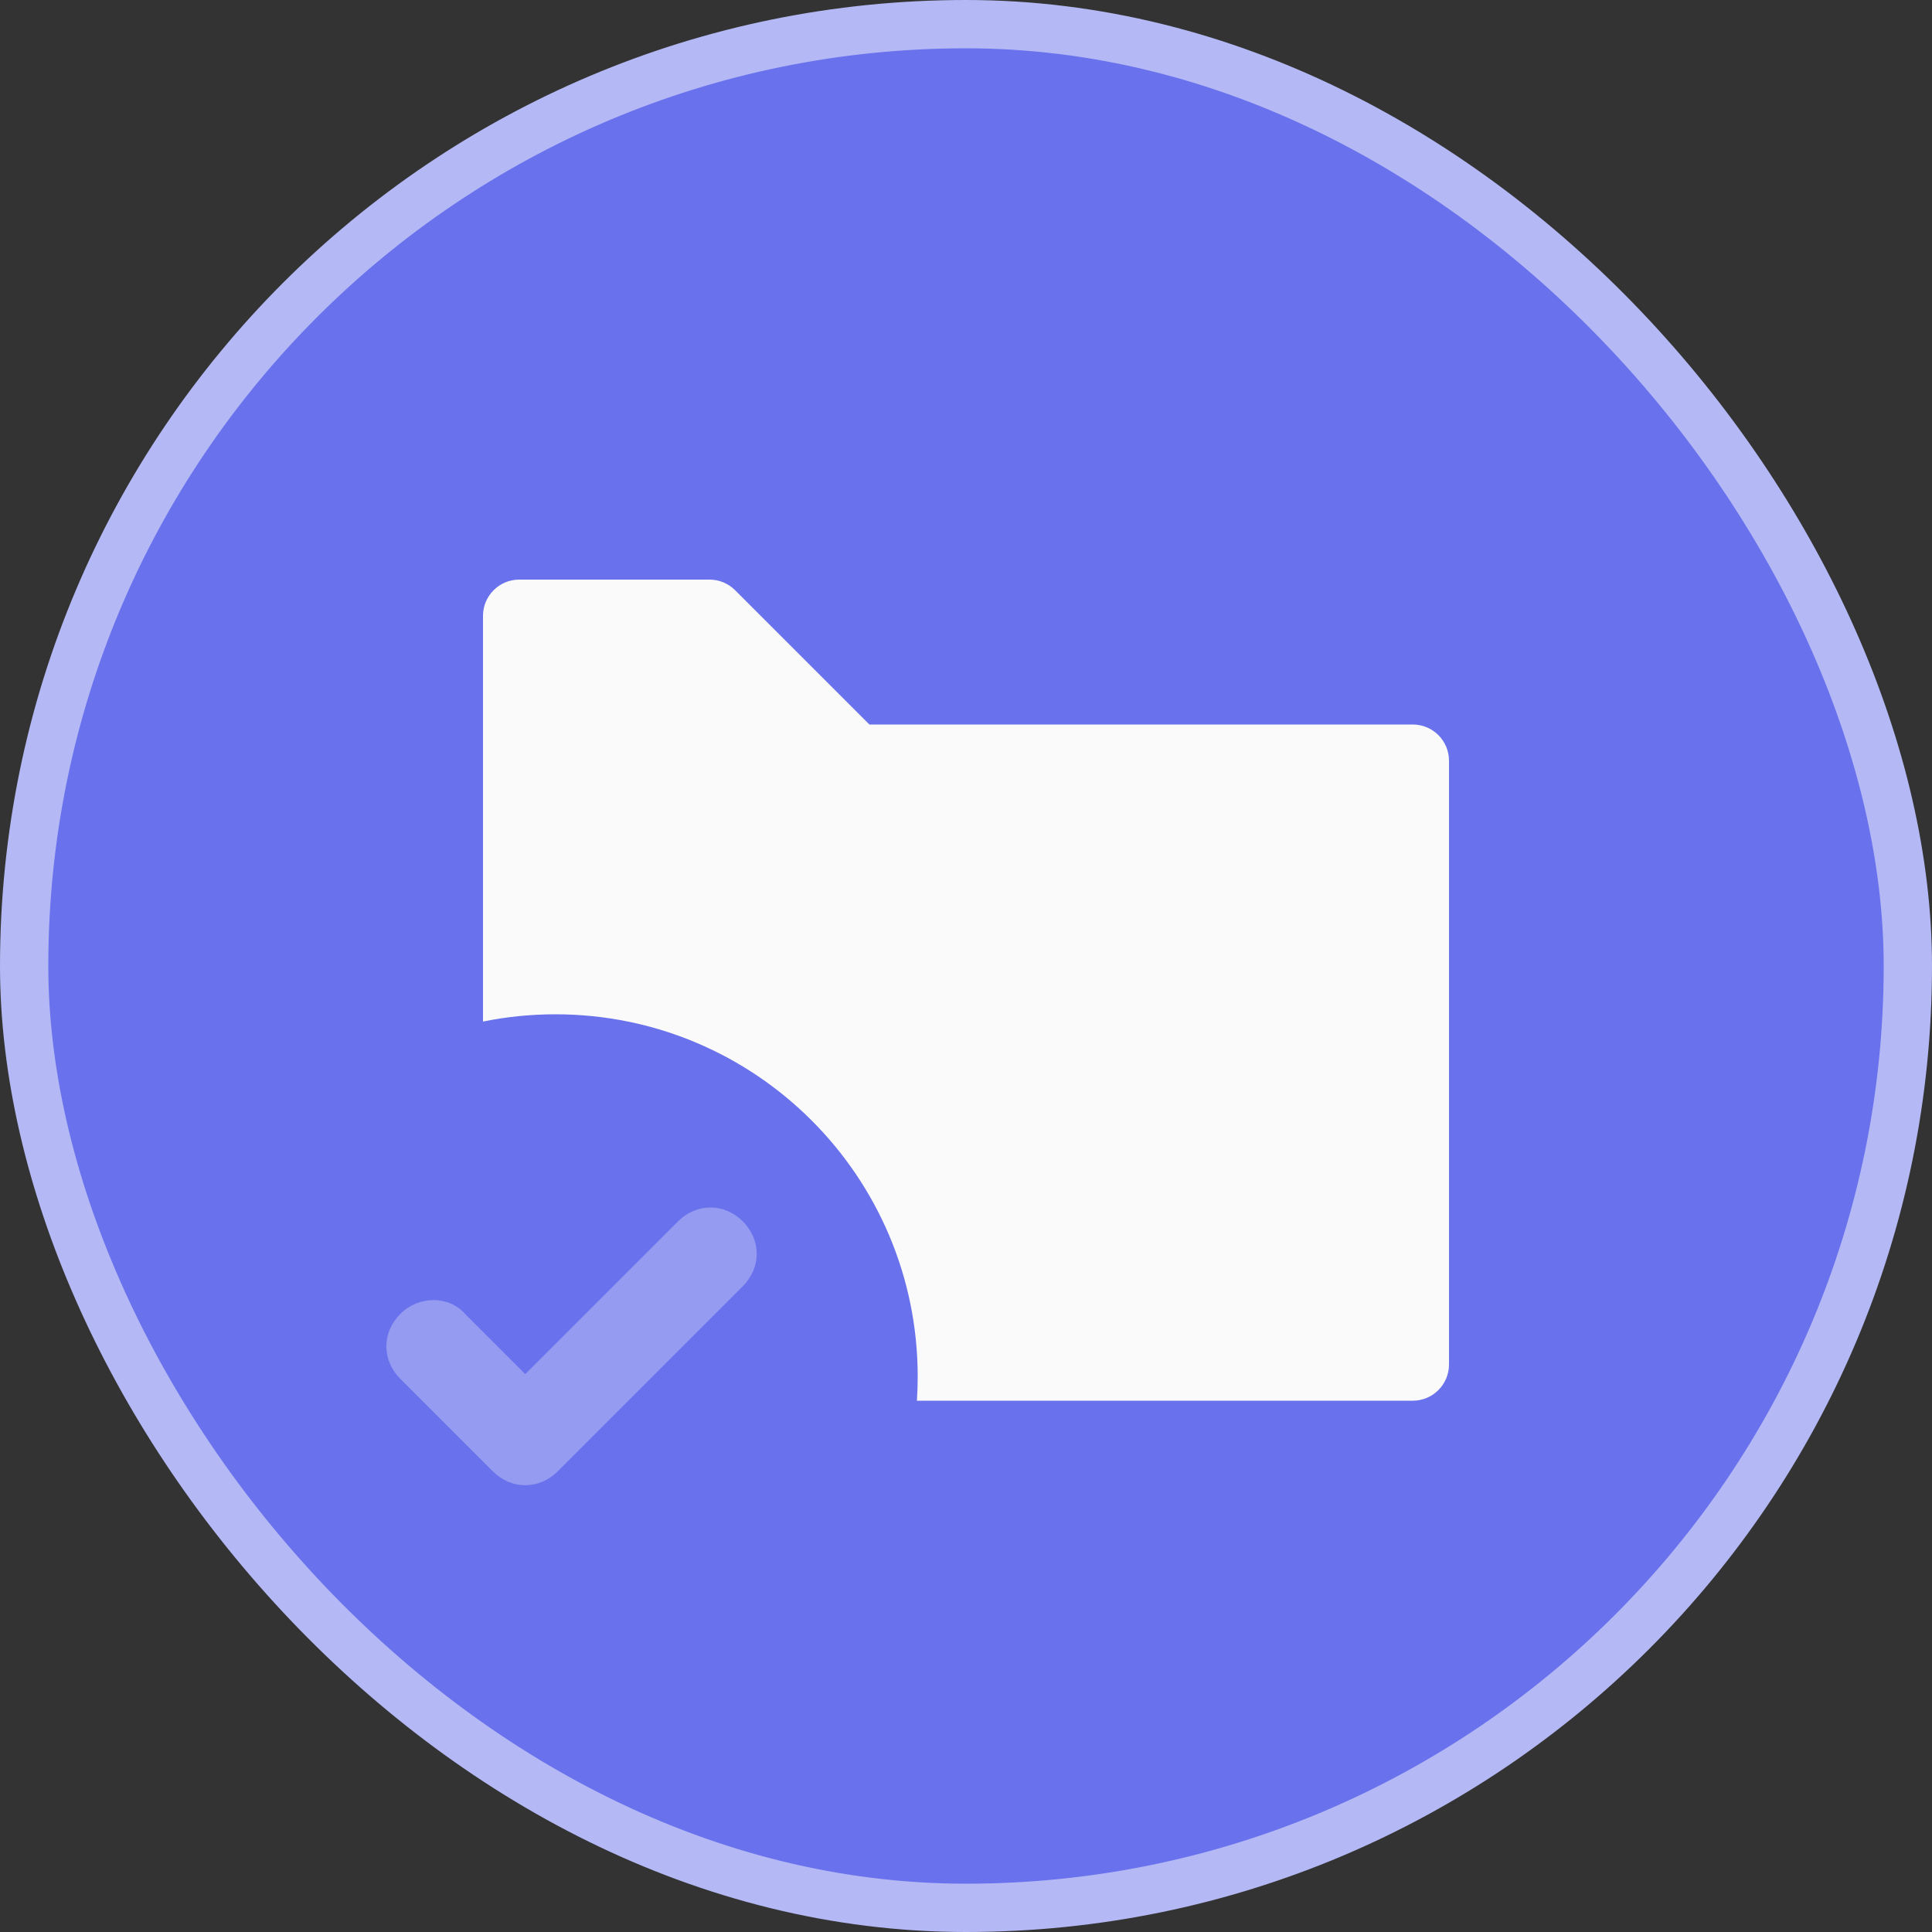
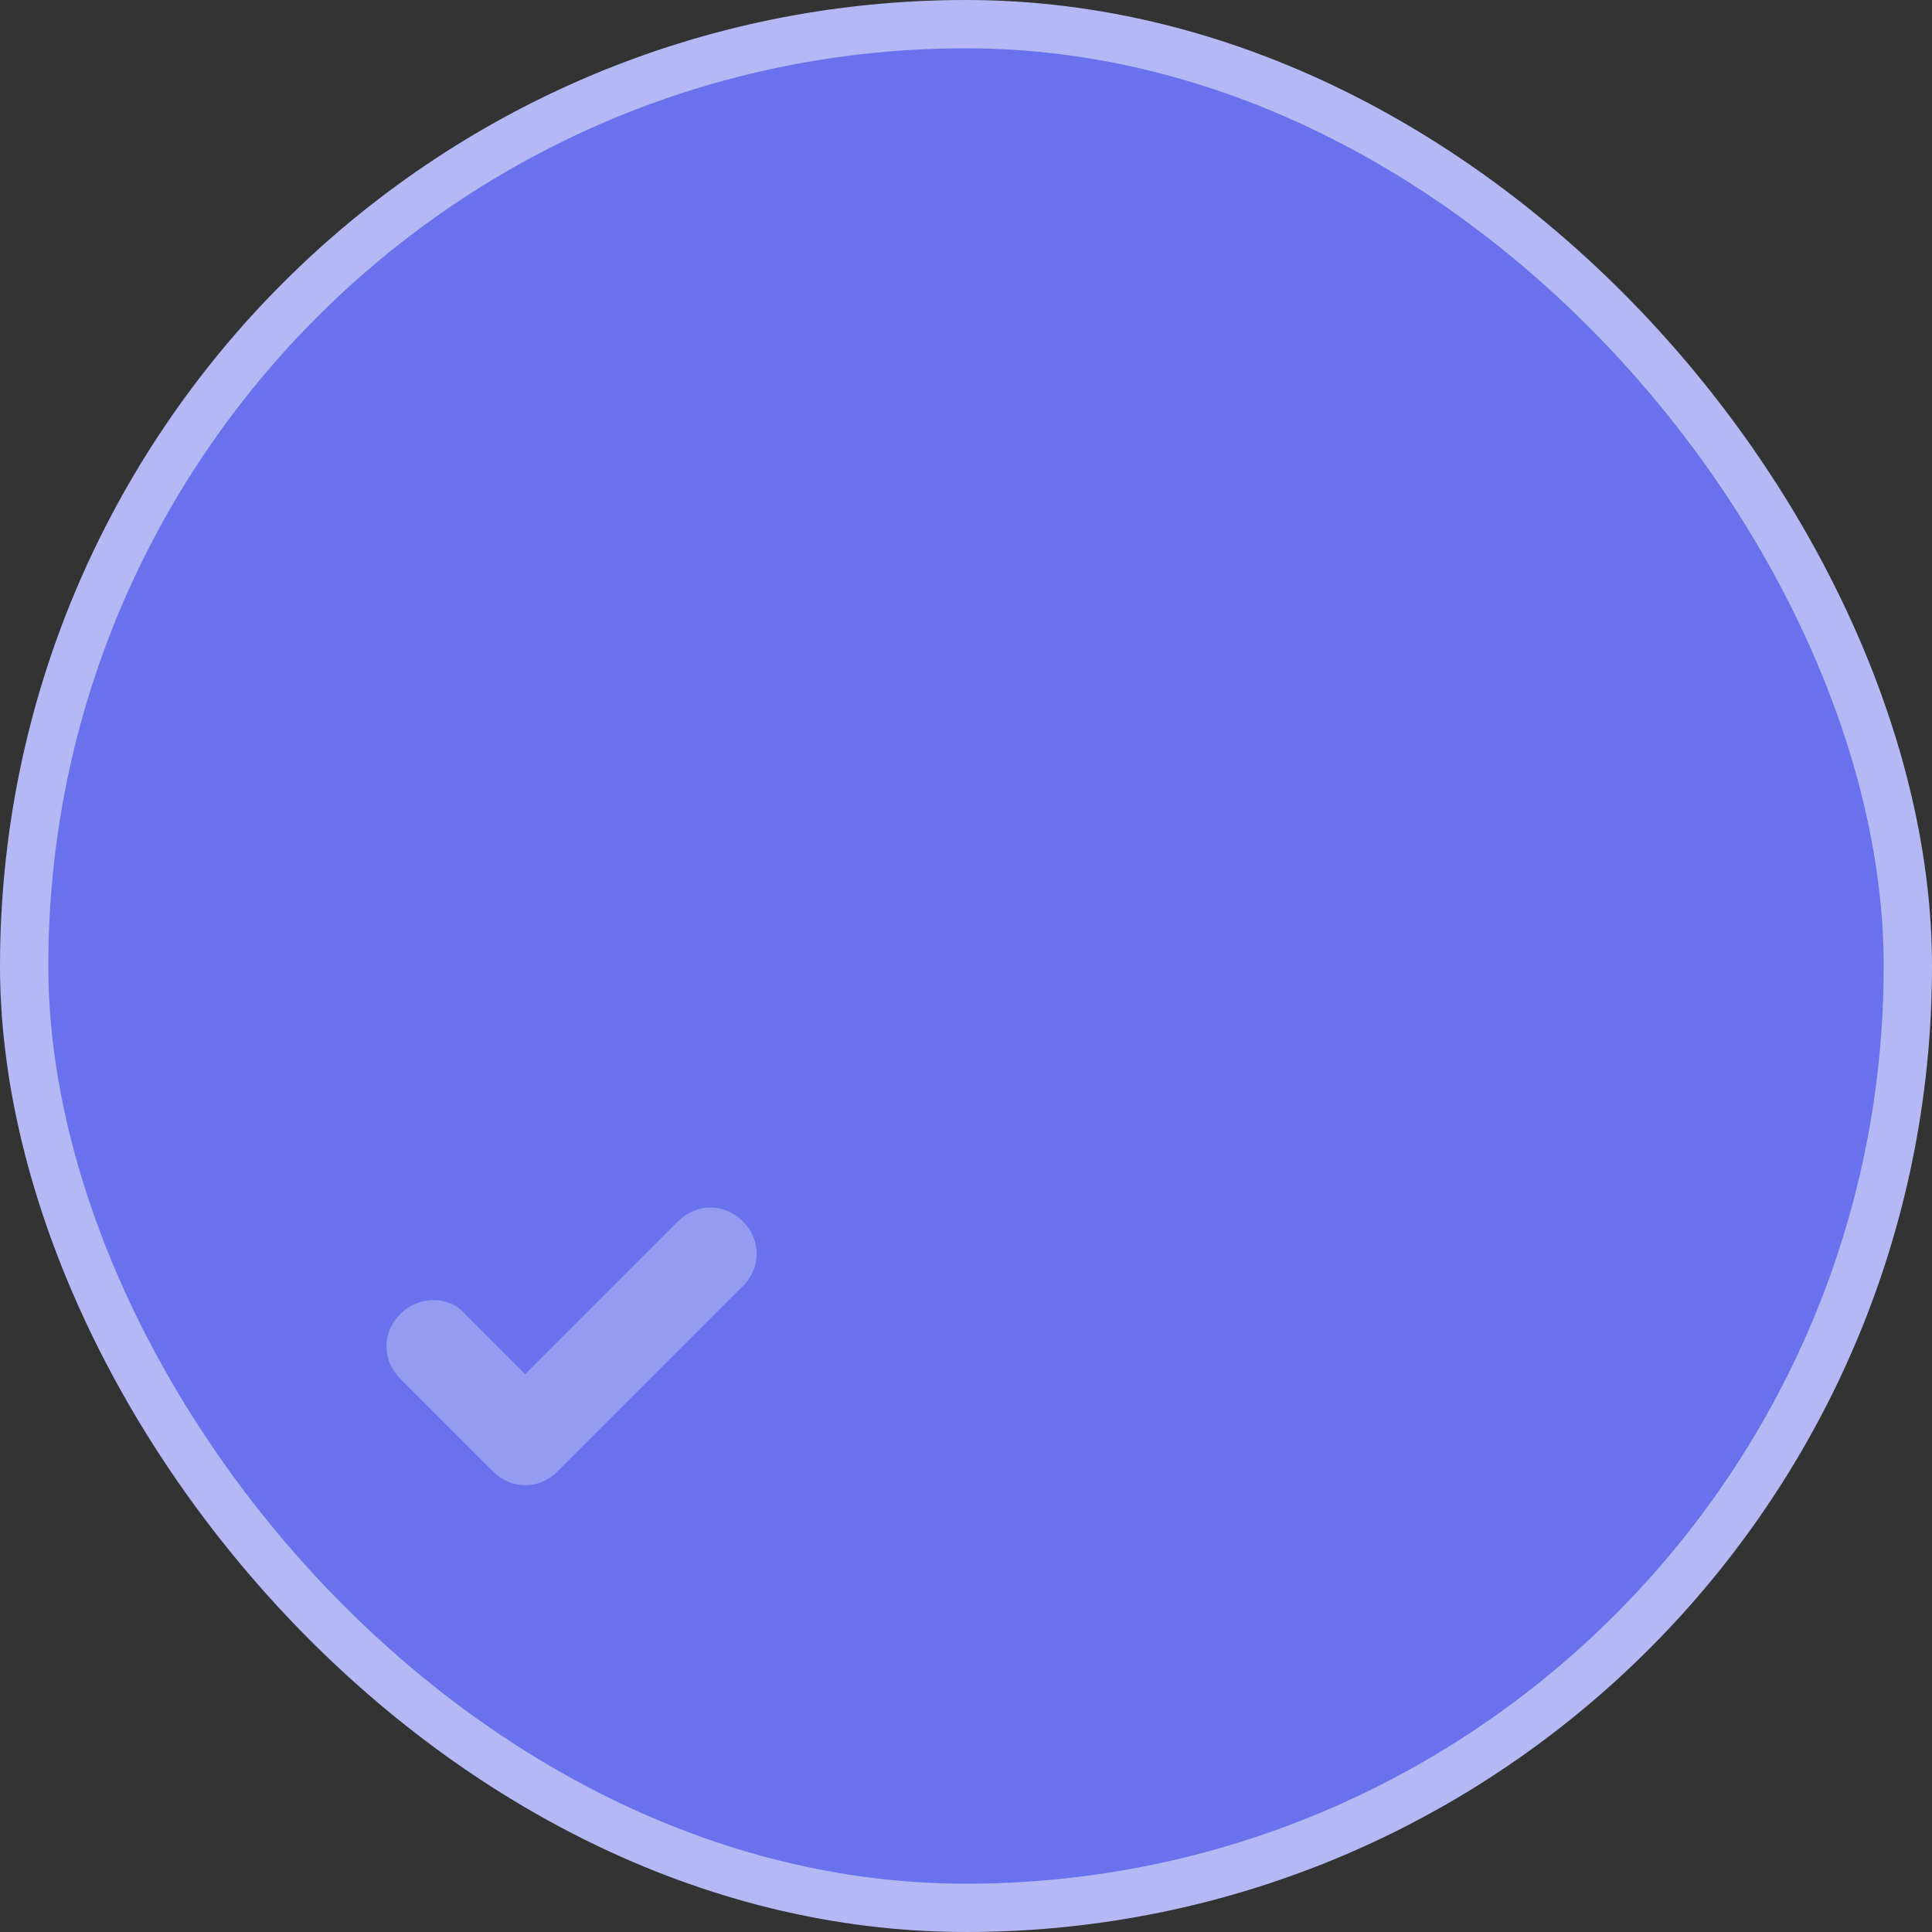
<svg xmlns="http://www.w3.org/2000/svg" width="80" height="80" viewBox="0 0 80 80" fill="none">
  <rect x="0" y="0" width="80" height="80" fill="#333333" stroke="none" />
  <rect x="1" y="1" width="78" height="78" rx="39" fill="#6972EC" stroke="#B4B9F5" stroke-width="2" />
-   <path fill-rule="evenodd" clip-rule="evenodd" d="M37.967 58H58.5C59.328 58 60 57.328 60 56.5V31.5C60 30.672 59.328 30 58.5 30H36L30.439 24.439C30.158 24.158 29.776 24 29.379 24H21.5C20.672 24 20 24.672 20 25.5V42.3C20.969 42.103 21.973 42 23 42C31.284 42 38 48.716 38 57C38 57.336 37.989 57.669 37.967 58Z" fill="#FAFAFA" />
  <path opacity="0.3" d="M21.75 61.5C21.271 61.5 20.792 61.308 20.408 60.925L16.575 57.092C15.808 56.325 15.808 55.175 16.575 54.408C17.342 53.642 18.587 53.642 19.258 54.408L21.75 56.9L28.075 50.575C28.842 49.808 29.992 49.808 30.758 50.575C31.525 51.342 31.525 52.492 30.758 53.258L23.092 60.925C22.708 61.308 22.229 61.5 21.75 61.5Z" fill="#FAFAFA" />
</svg>